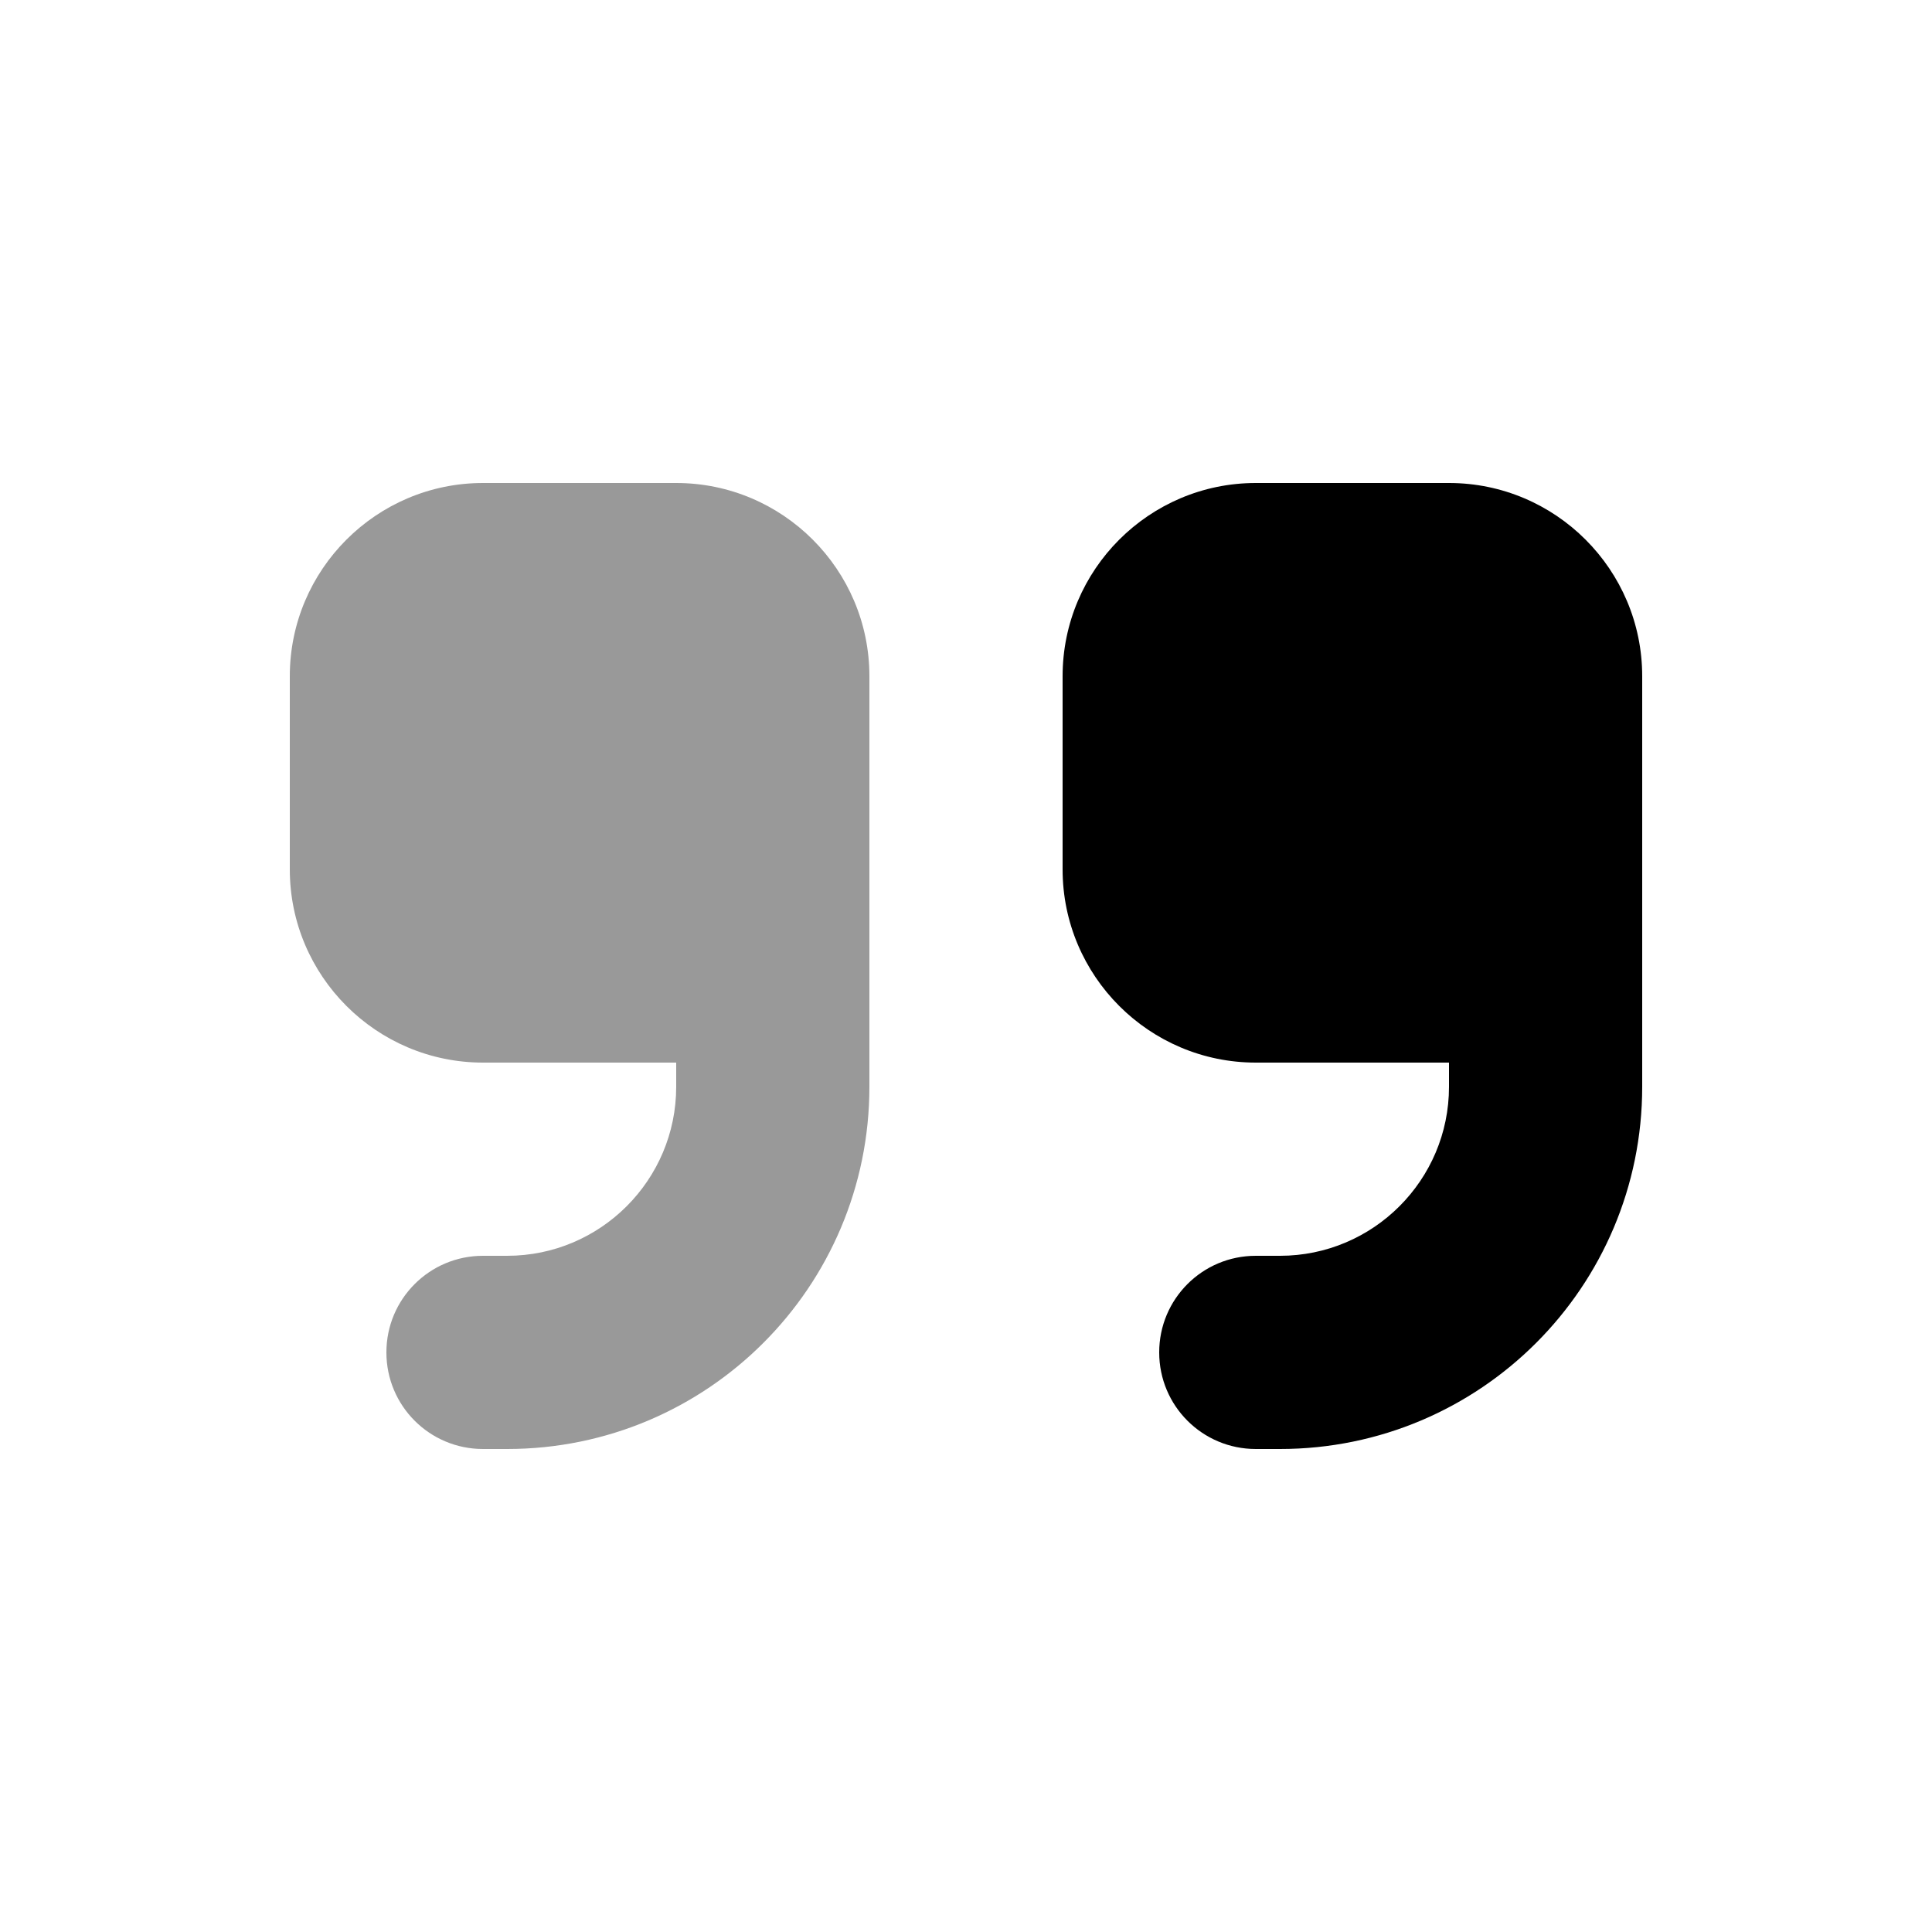
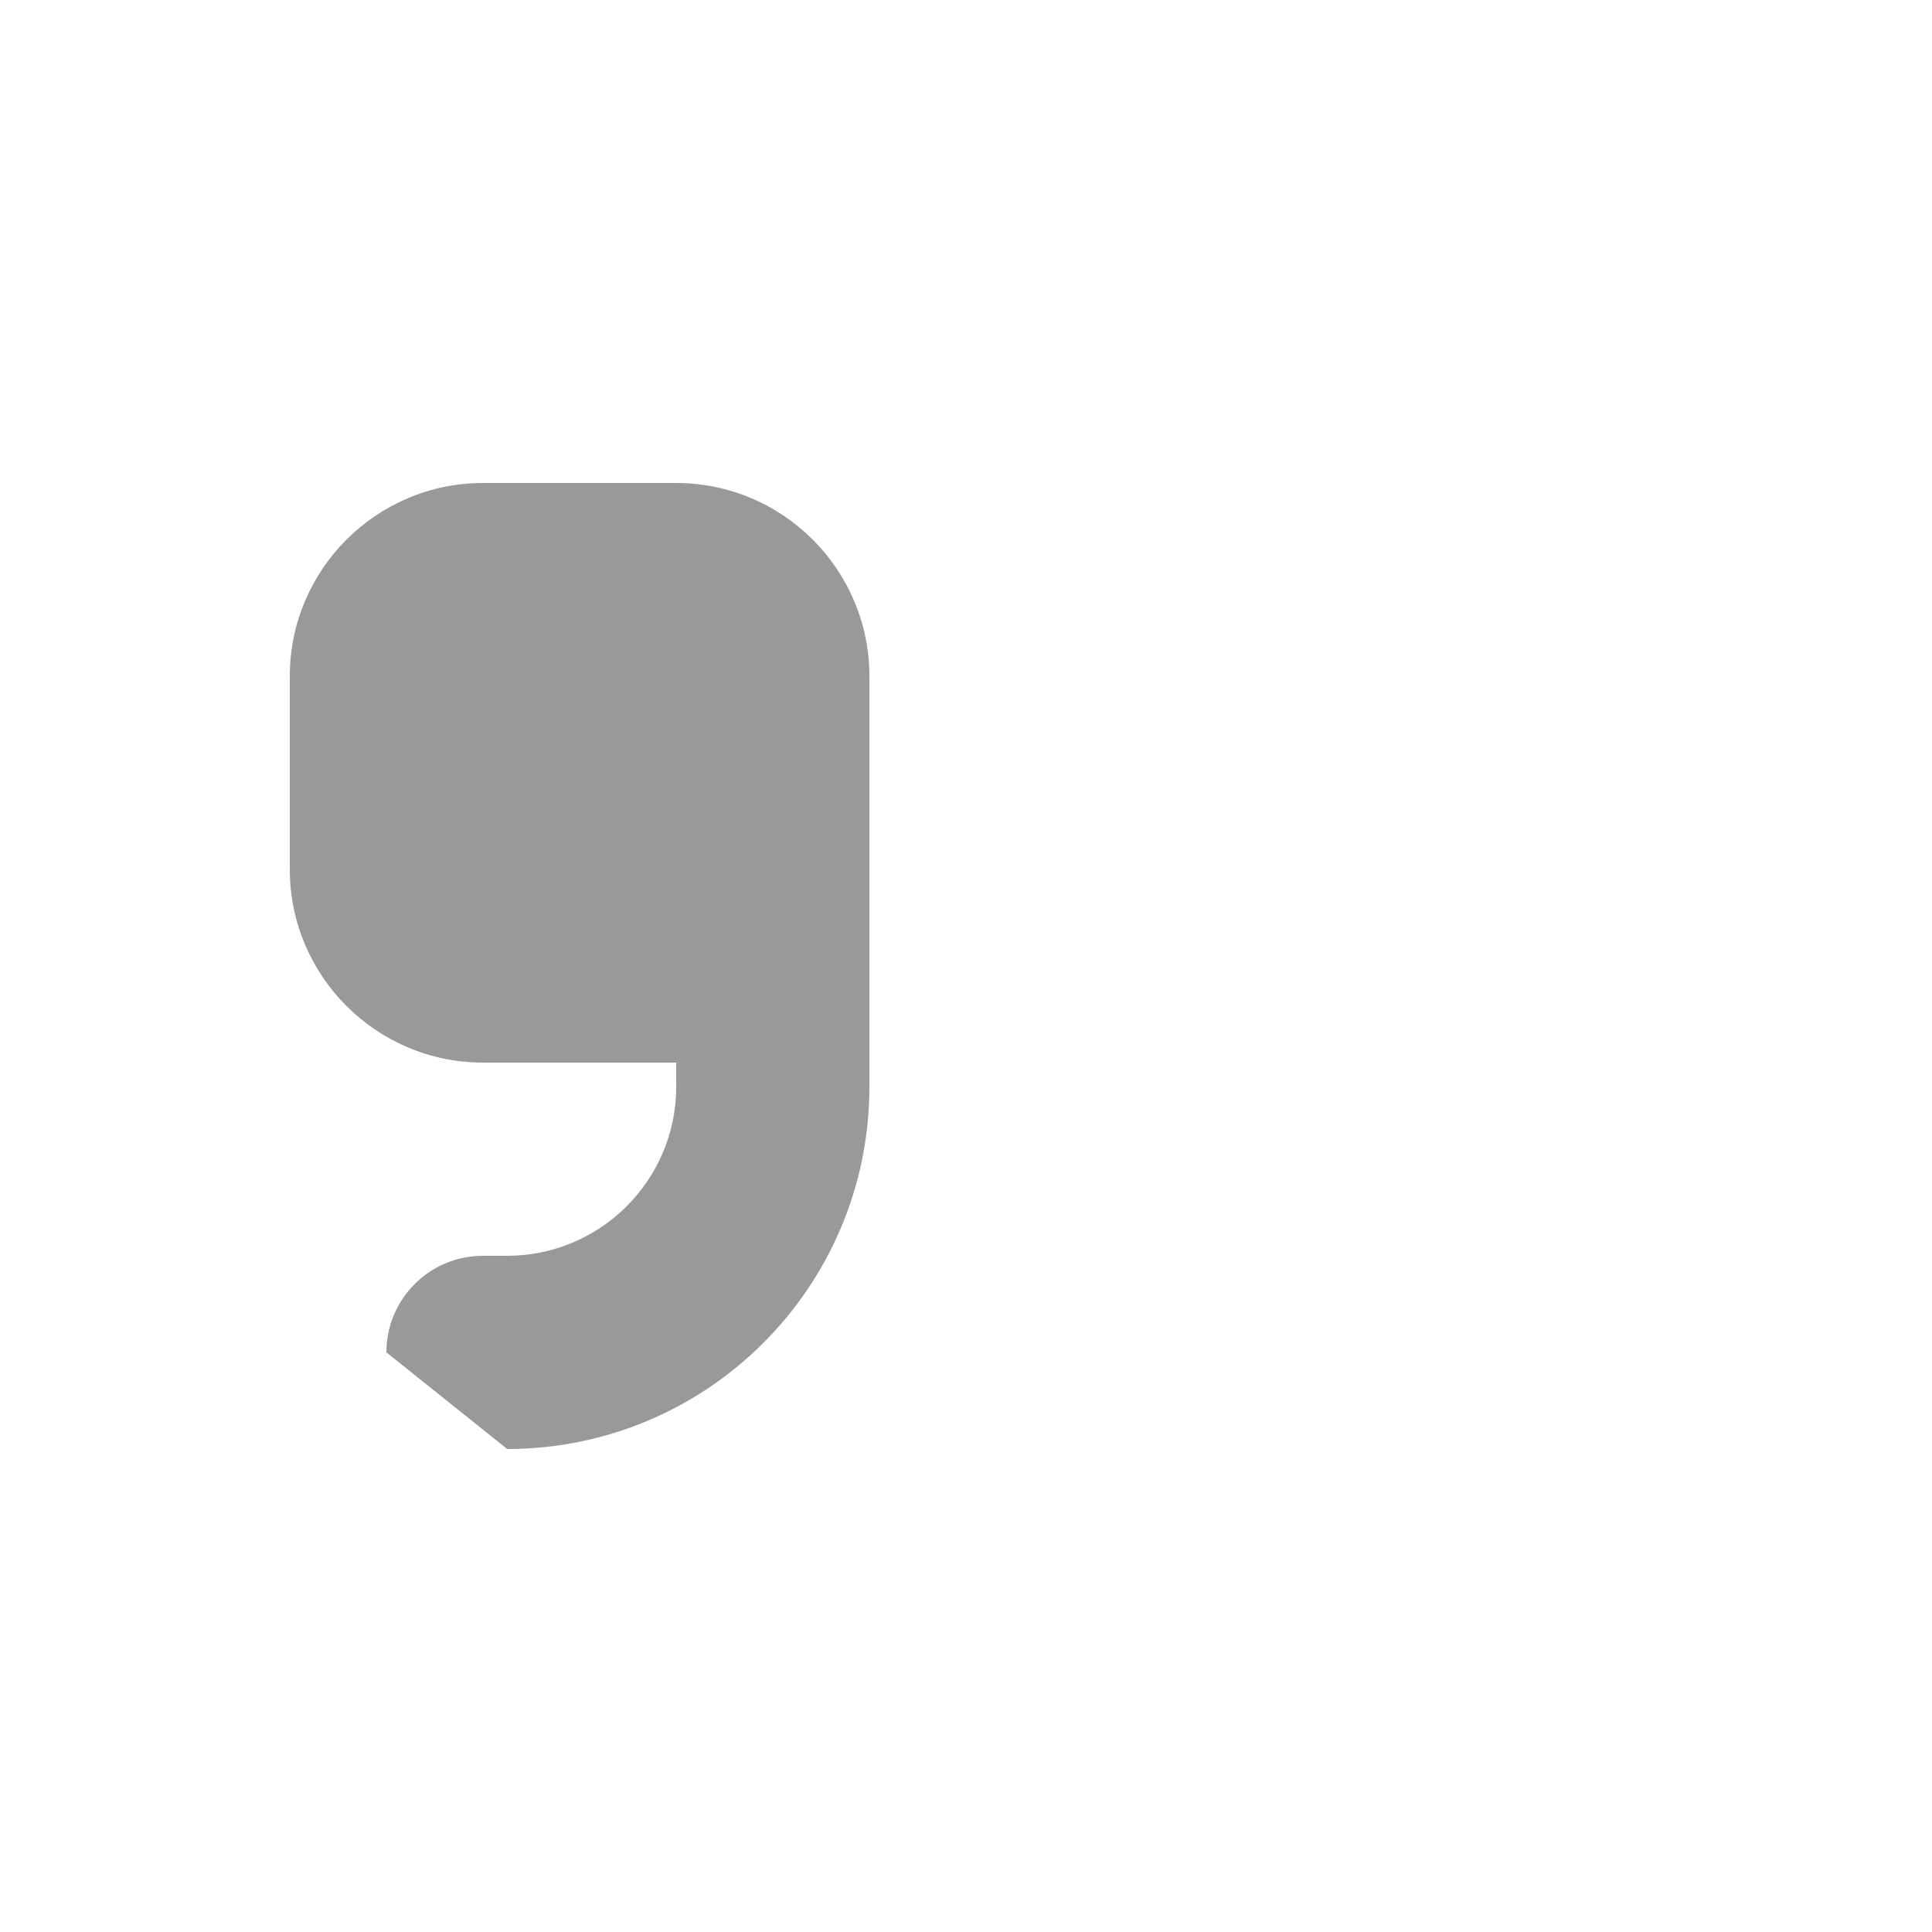
<svg xmlns="http://www.w3.org/2000/svg" viewBox="0 0 640 640">
-   <path opacity=".4" fill="currentColor" d="M96 224L96 288C96 323.3 124.7 352 160 352L224 352L224 360C224 390.9 198.9 416 168 416L160 416C142.3 416 128 430.3 128 448C128 465.7 142.3 480 160 480L168 480C234.3 480 288 426.3 288 360L288 224C288 188.7 259.3 160 224 160L160 160C124.7 160 96 188.7 96 224z" />
-   <path fill="currentColor" d="M424 480C490.3 480 544 426.3 544 360L544 224C544 188.7 515.3 160 480 160L416 160C380.7 160 352 188.7 352 224L352 288C352 323.3 380.7 352 416 352L480 352L480 360C480 390.9 454.9 416 424 416L416 416C398.3 416 384 430.3 384 448C384 465.7 398.3 480 416 480L424 480z" />
+   <path opacity=".4" fill="currentColor" d="M96 224L96 288C96 323.3 124.7 352 160 352L224 352L224 360C224 390.9 198.9 416 168 416L160 416C142.3 416 128 430.3 128 448L168 480C234.3 480 288 426.3 288 360L288 224C288 188.7 259.3 160 224 160L160 160C124.7 160 96 188.7 96 224z" />
</svg>